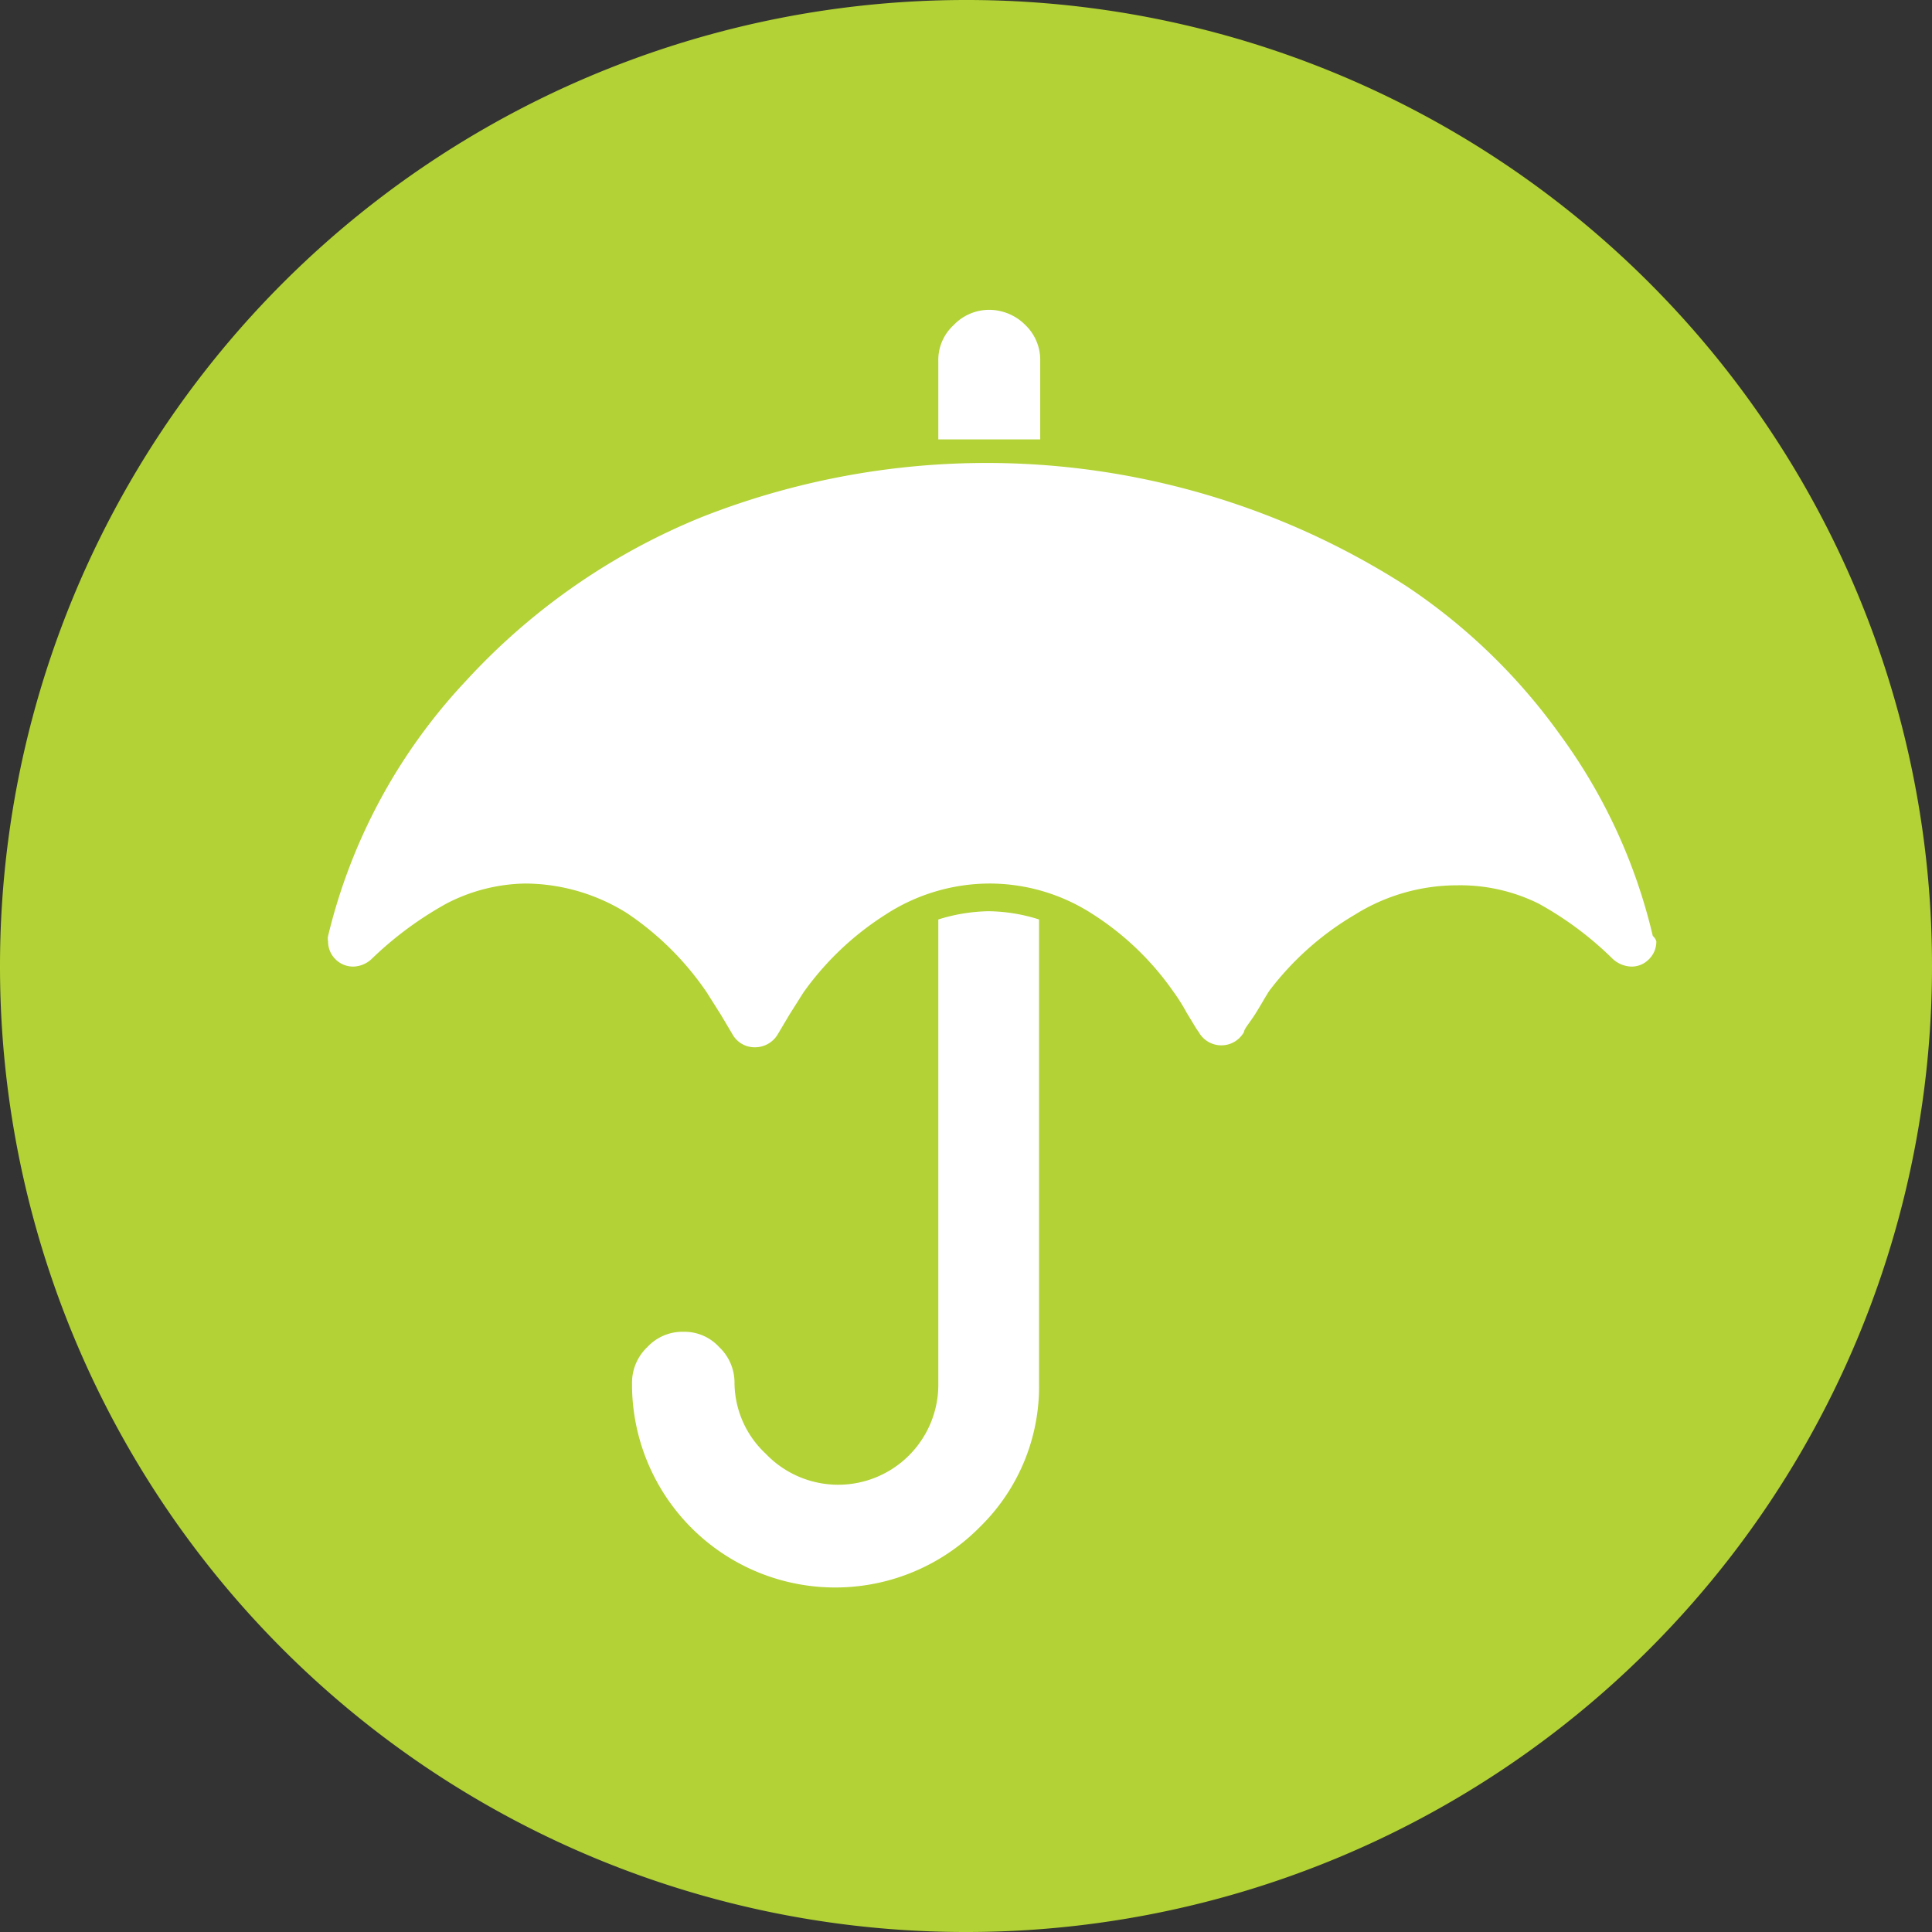
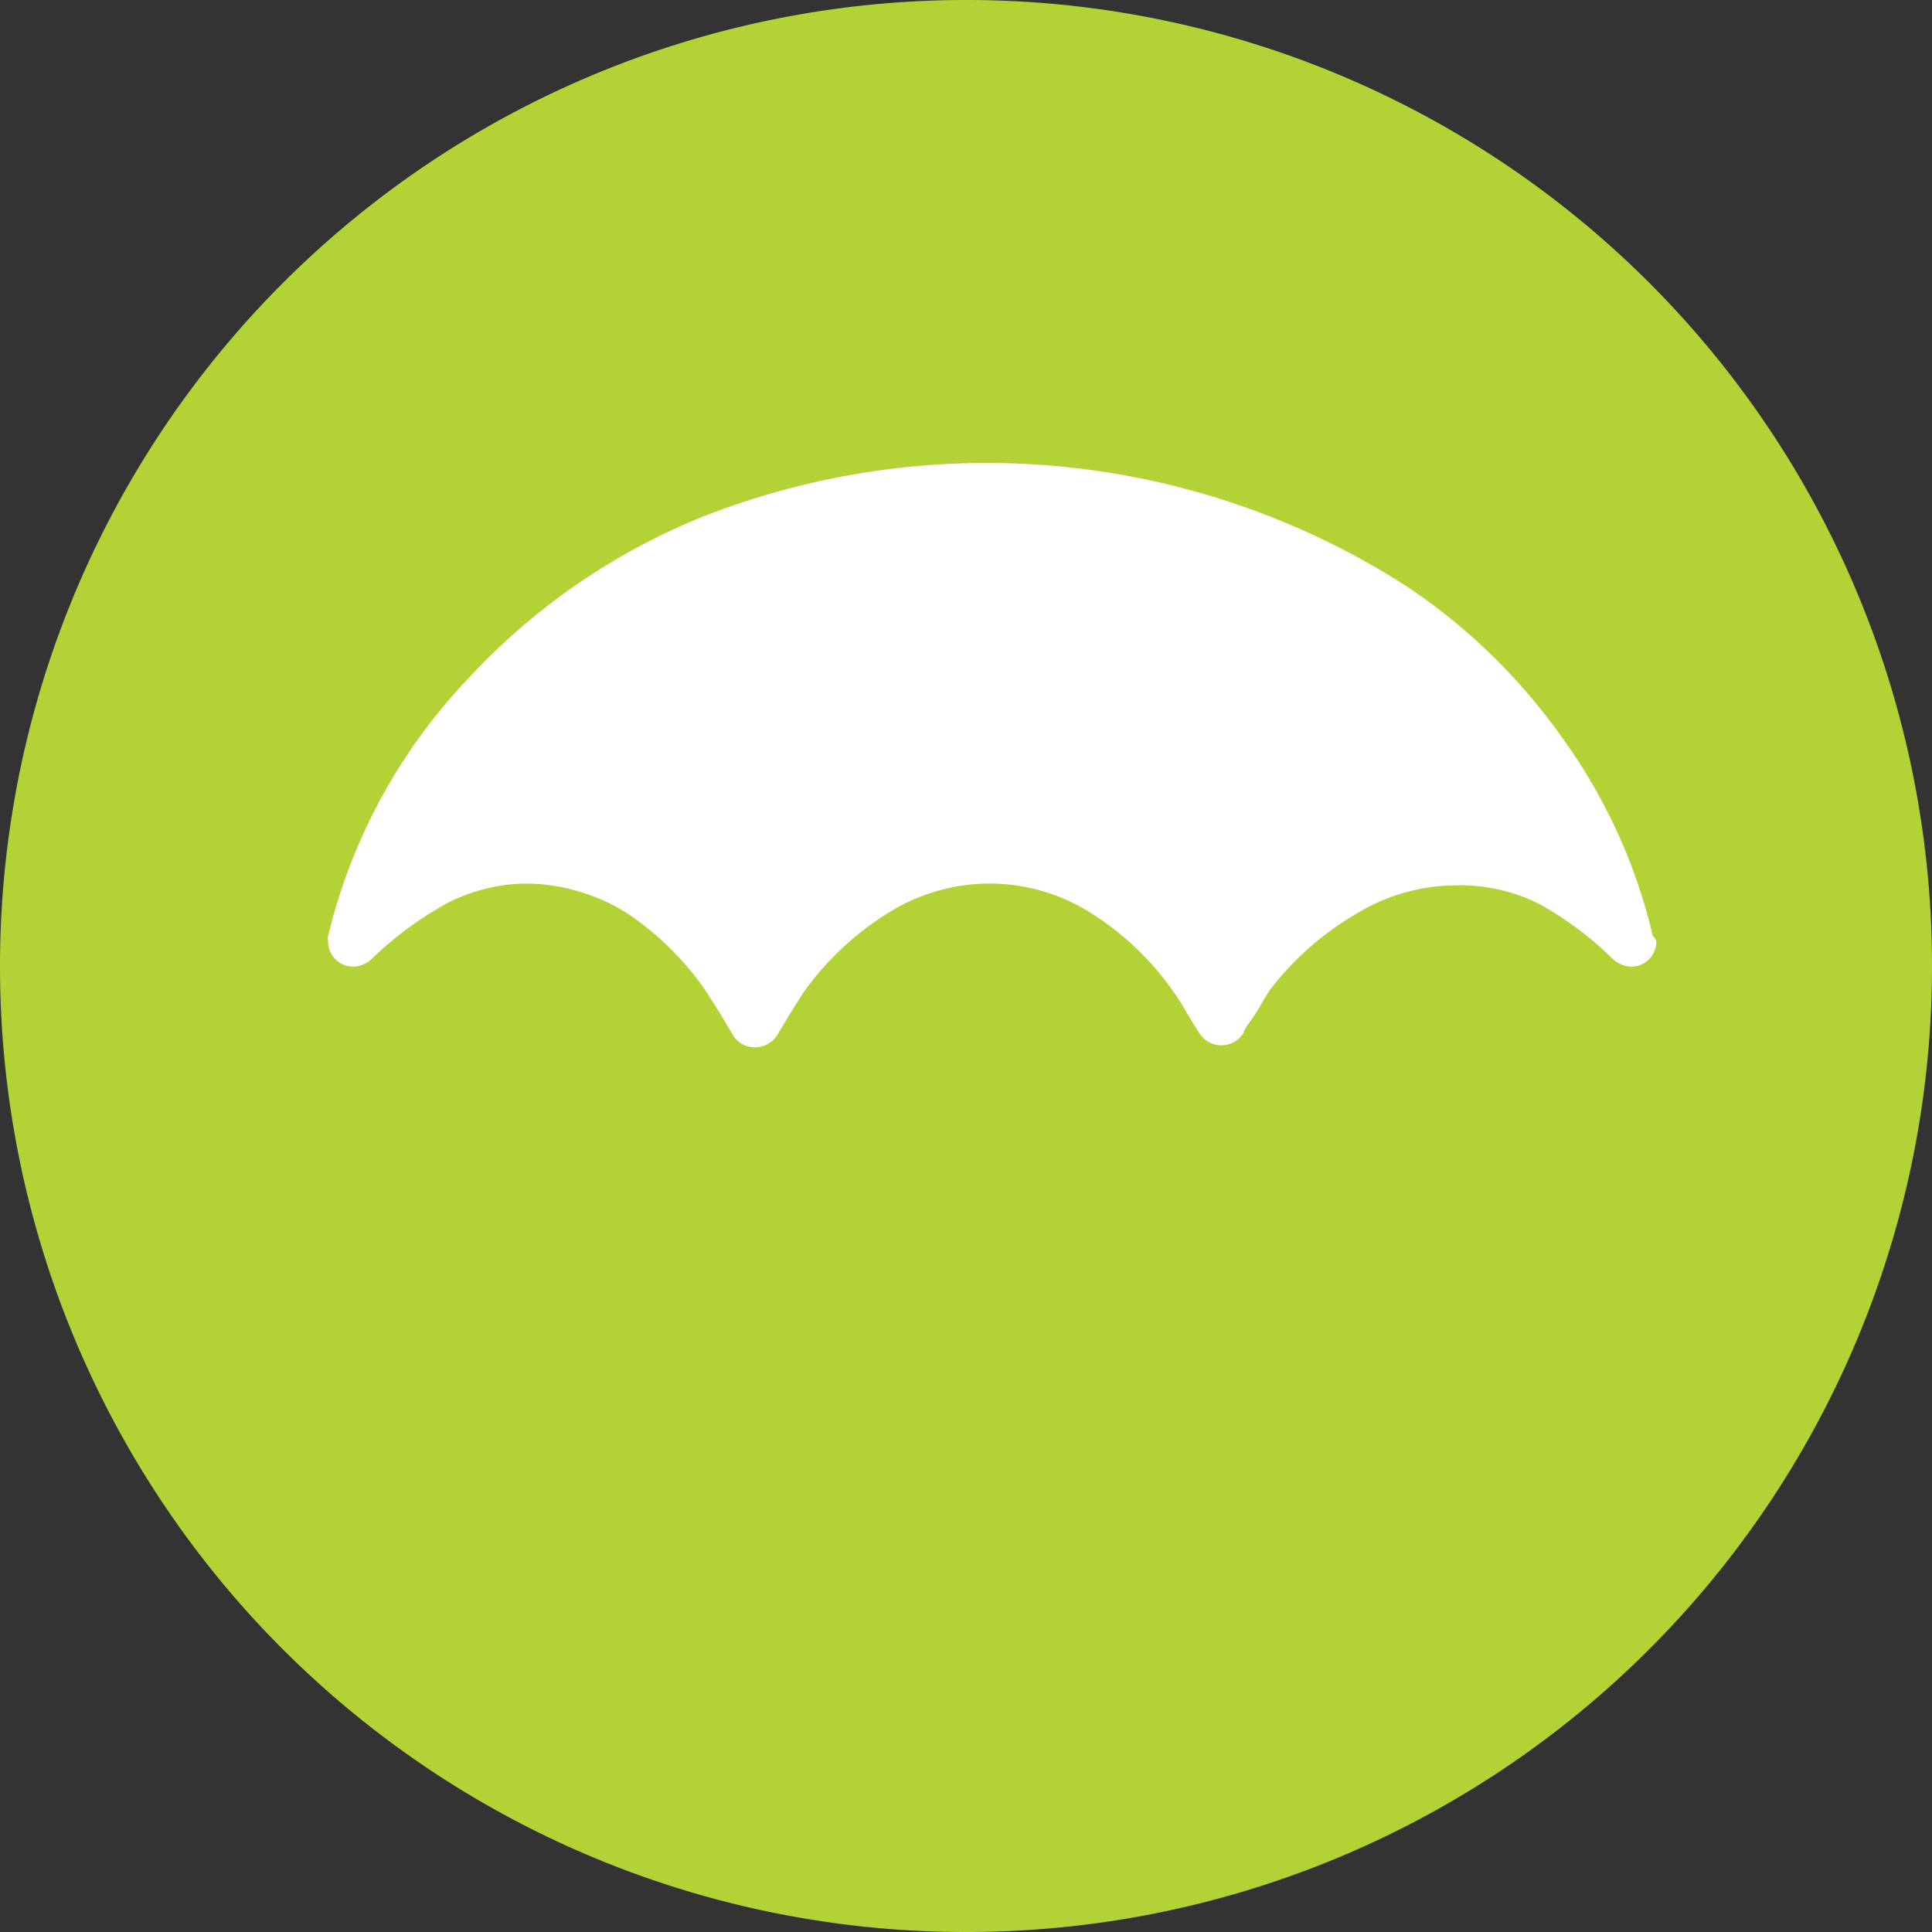
<svg xmlns="http://www.w3.org/2000/svg" viewBox="0 0 32.8 32.8">
  <rect x="0" y="0" width="32.8" height="32.8" fill="#333333" stroke="none" />
  <defs>
    <style>.cls-1{fill:#b2d235;fill-rule:evenodd;}.cls-2{fill:#fff;}</style>
  </defs>
  <g id="Layer_2" data-name="Layer 2">
    <g id="Layer_1-2" data-name="Layer 1">
      <path class="cls-1" d="M32.8,16.4h0A16.39,16.39,0,0,1,16.41,32.8h0A16.39,16.39,0,0,1,0,16.41H0A16.4,16.4,0,0,1,16.4,0h0A16.39,16.39,0,0,1,32.8,16.4Z" />
-       <path class="cls-2" d="M15.93,15.61v7.87A1.7,1.7,0,0,1,13,24.68a1.66,1.66,0,0,1-.53-1.2.83.83,0,0,0-.26-.61.8.8,0,0,0-.61-.26.81.81,0,0,0-.61.26.83.83,0,0,0-.26.61,3.45,3.45,0,0,0,5.91,2.44,3.33,3.33,0,0,0,1-2.44V15.61a2.92,2.92,0,0,0-.86-.14A3,3,0,0,0,15.93,15.61Z" />
-       <path class="cls-2" d="M17.66,7.46V6.13a.82.82,0,0,0-.25-.61.87.87,0,0,0-.61-.26.83.83,0,0,0-.61.26.8.8,0,0,0-.26.61V7.46l.87,0Z" />
      <path class="cls-2" d="M28.06,15.89a9.4,9.4,0,0,0-1.57-3.41,10.06,10.06,0,0,0-2.63-2.54A13.19,13.19,0,0,0,11.91,8.78a11.09,11.09,0,0,0-4,2.78,9.6,9.6,0,0,0-2.34,4.33.2.2,0,0,0,0,.09.42.42,0,0,0,.13.31.42.42,0,0,0,.3.12.47.47,0,0,0,.31-.13,6,6,0,0,1,1.27-.94A3,3,0,0,1,8.91,15a3.28,3.28,0,0,1,1.73.5A5,5,0,0,1,12,16.85l.24.38.19.32a.43.43,0,0,0,.38.23.45.45,0,0,0,.4-.23l.19-.32.24-.38a5,5,0,0,1,1.39-1.32A3.25,3.25,0,0,1,16.8,15a3.22,3.22,0,0,1,1.72.5,4.85,4.85,0,0,1,1.39,1.32,3.25,3.25,0,0,1,.24.38c.1.16.16.27.2.32a.44.44,0,0,0,.77,0c0-.05.1-.16.2-.32s.17-.29.23-.38A5,5,0,0,1,23,15.53a3.28,3.28,0,0,1,1.74-.5,3,3,0,0,1,1.38.31,5.7,5.7,0,0,1,1.26.94.49.49,0,0,0,.31.13.41.41,0,0,0,.3-.12.42.42,0,0,0,.13-.31A.2.2,0,0,0,28.06,15.89Z" />
    </g>
  </g>
</svg>